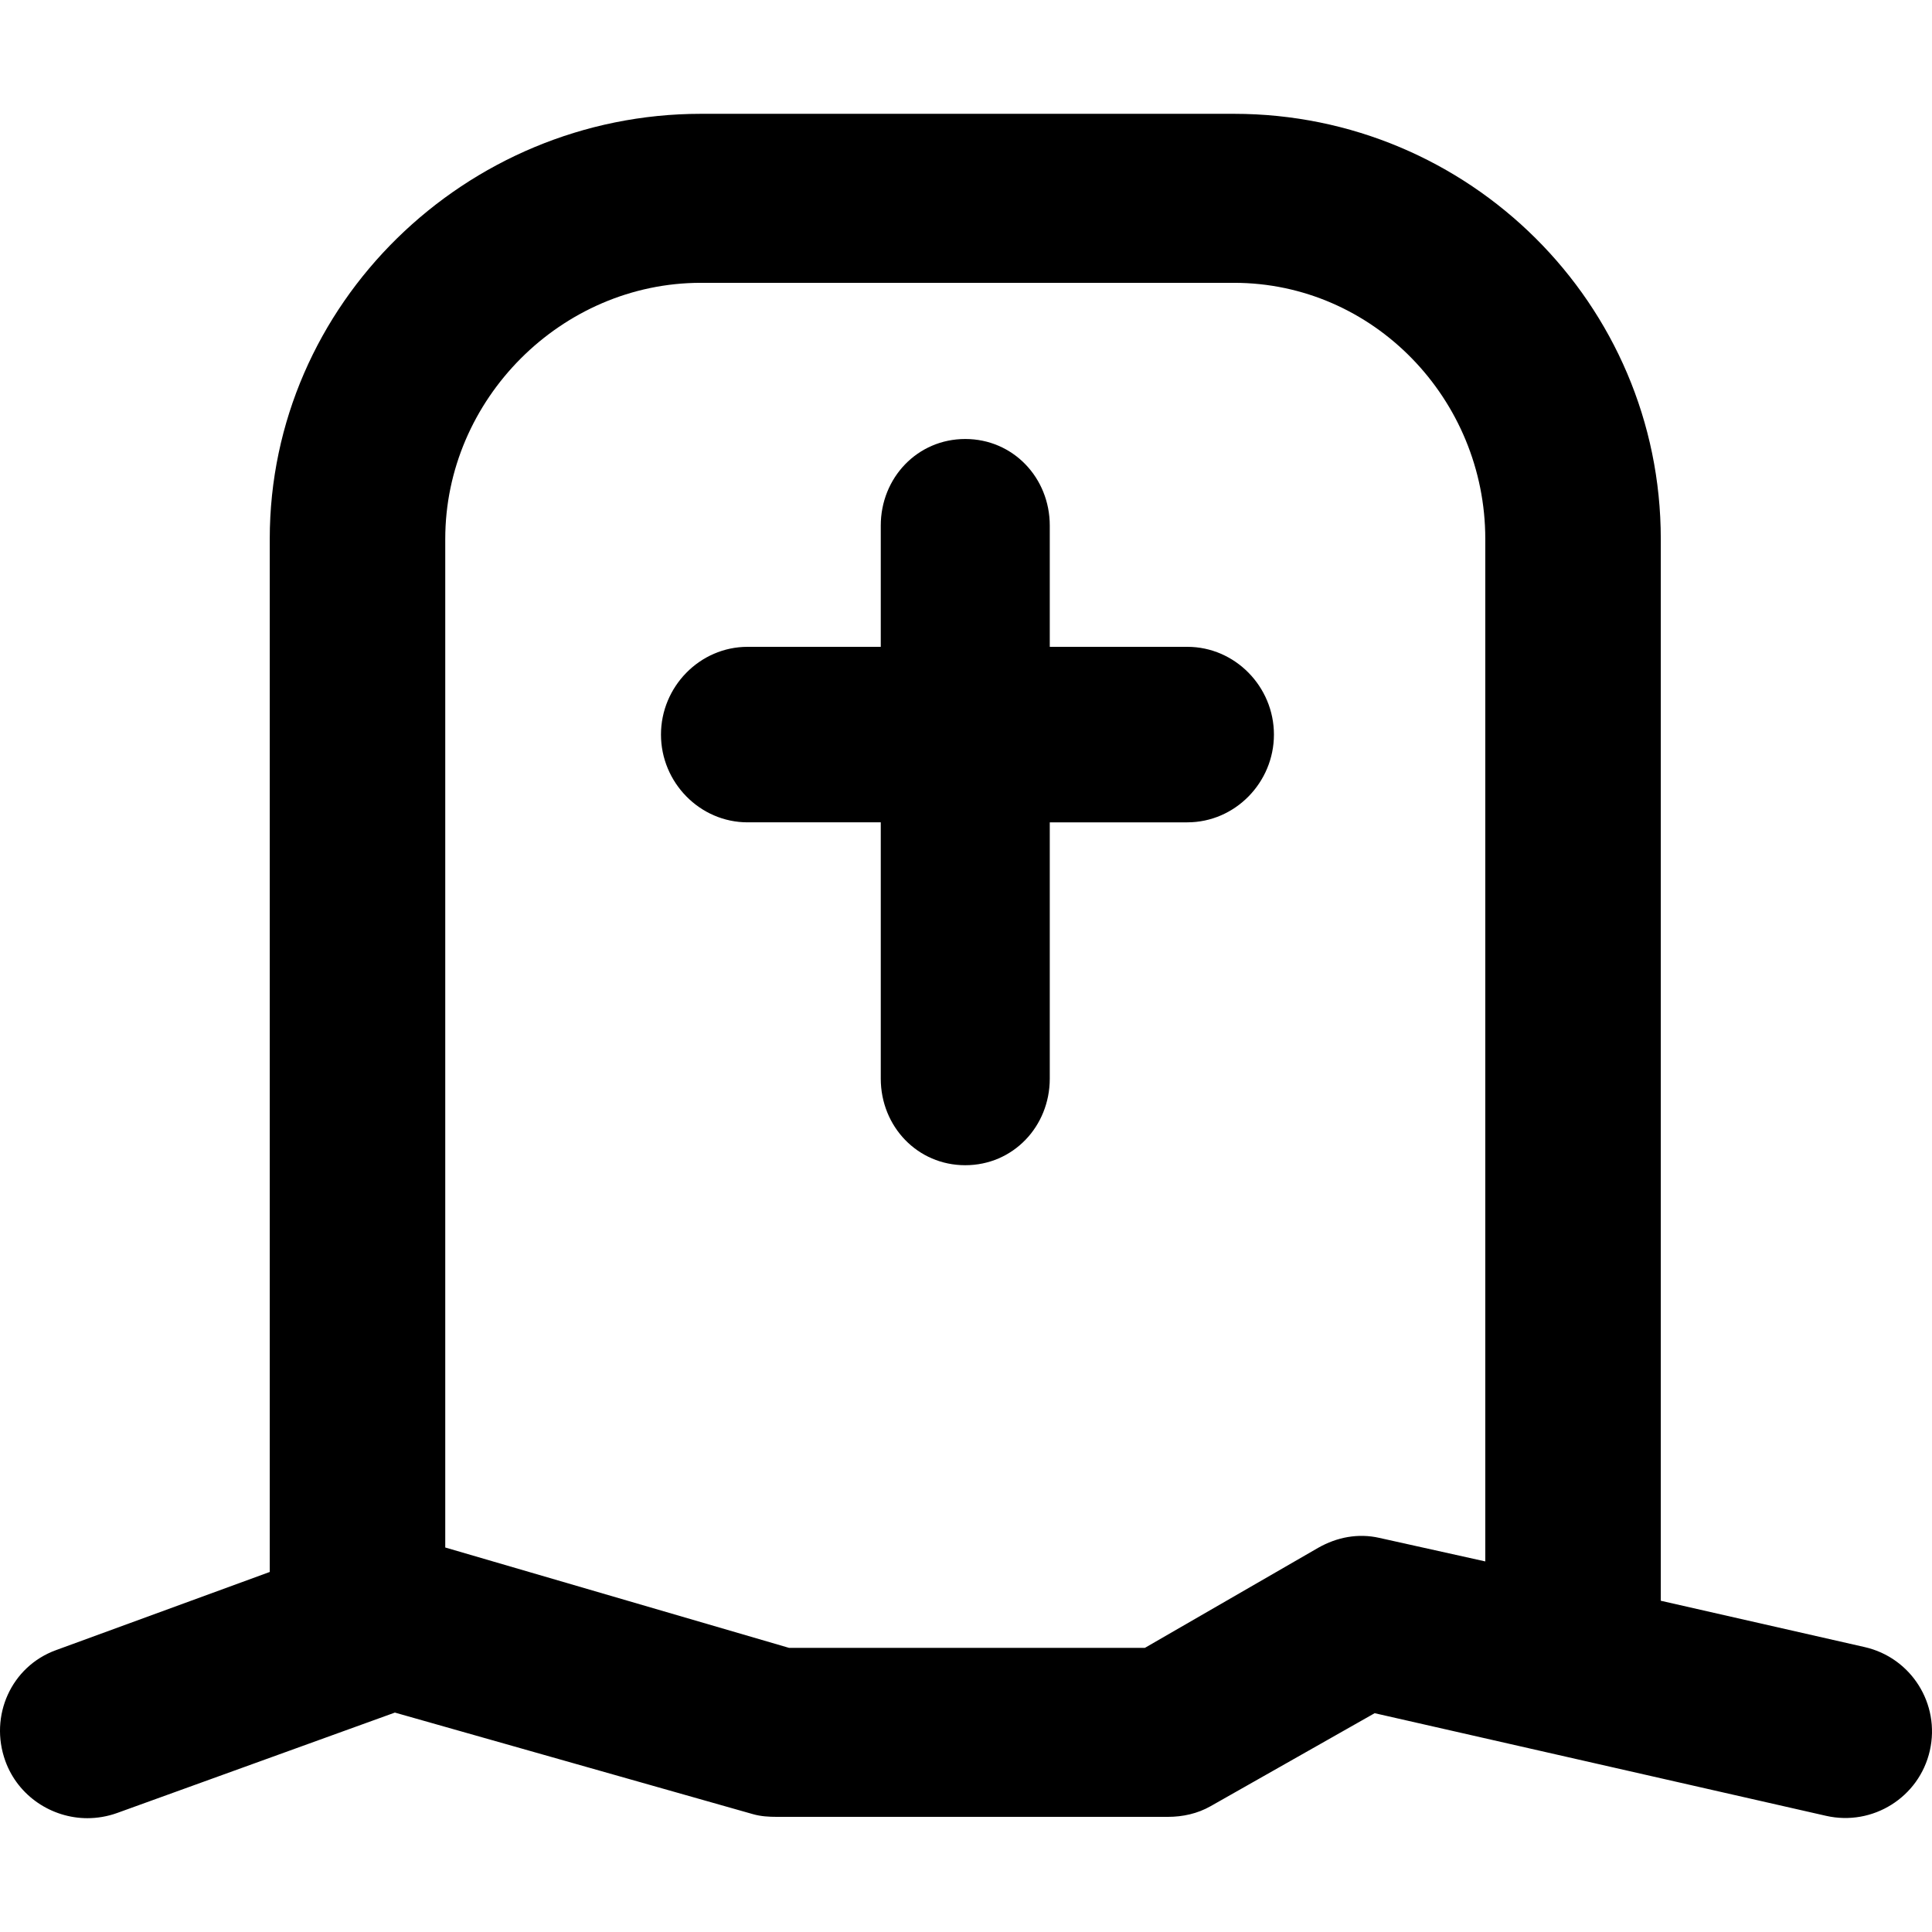
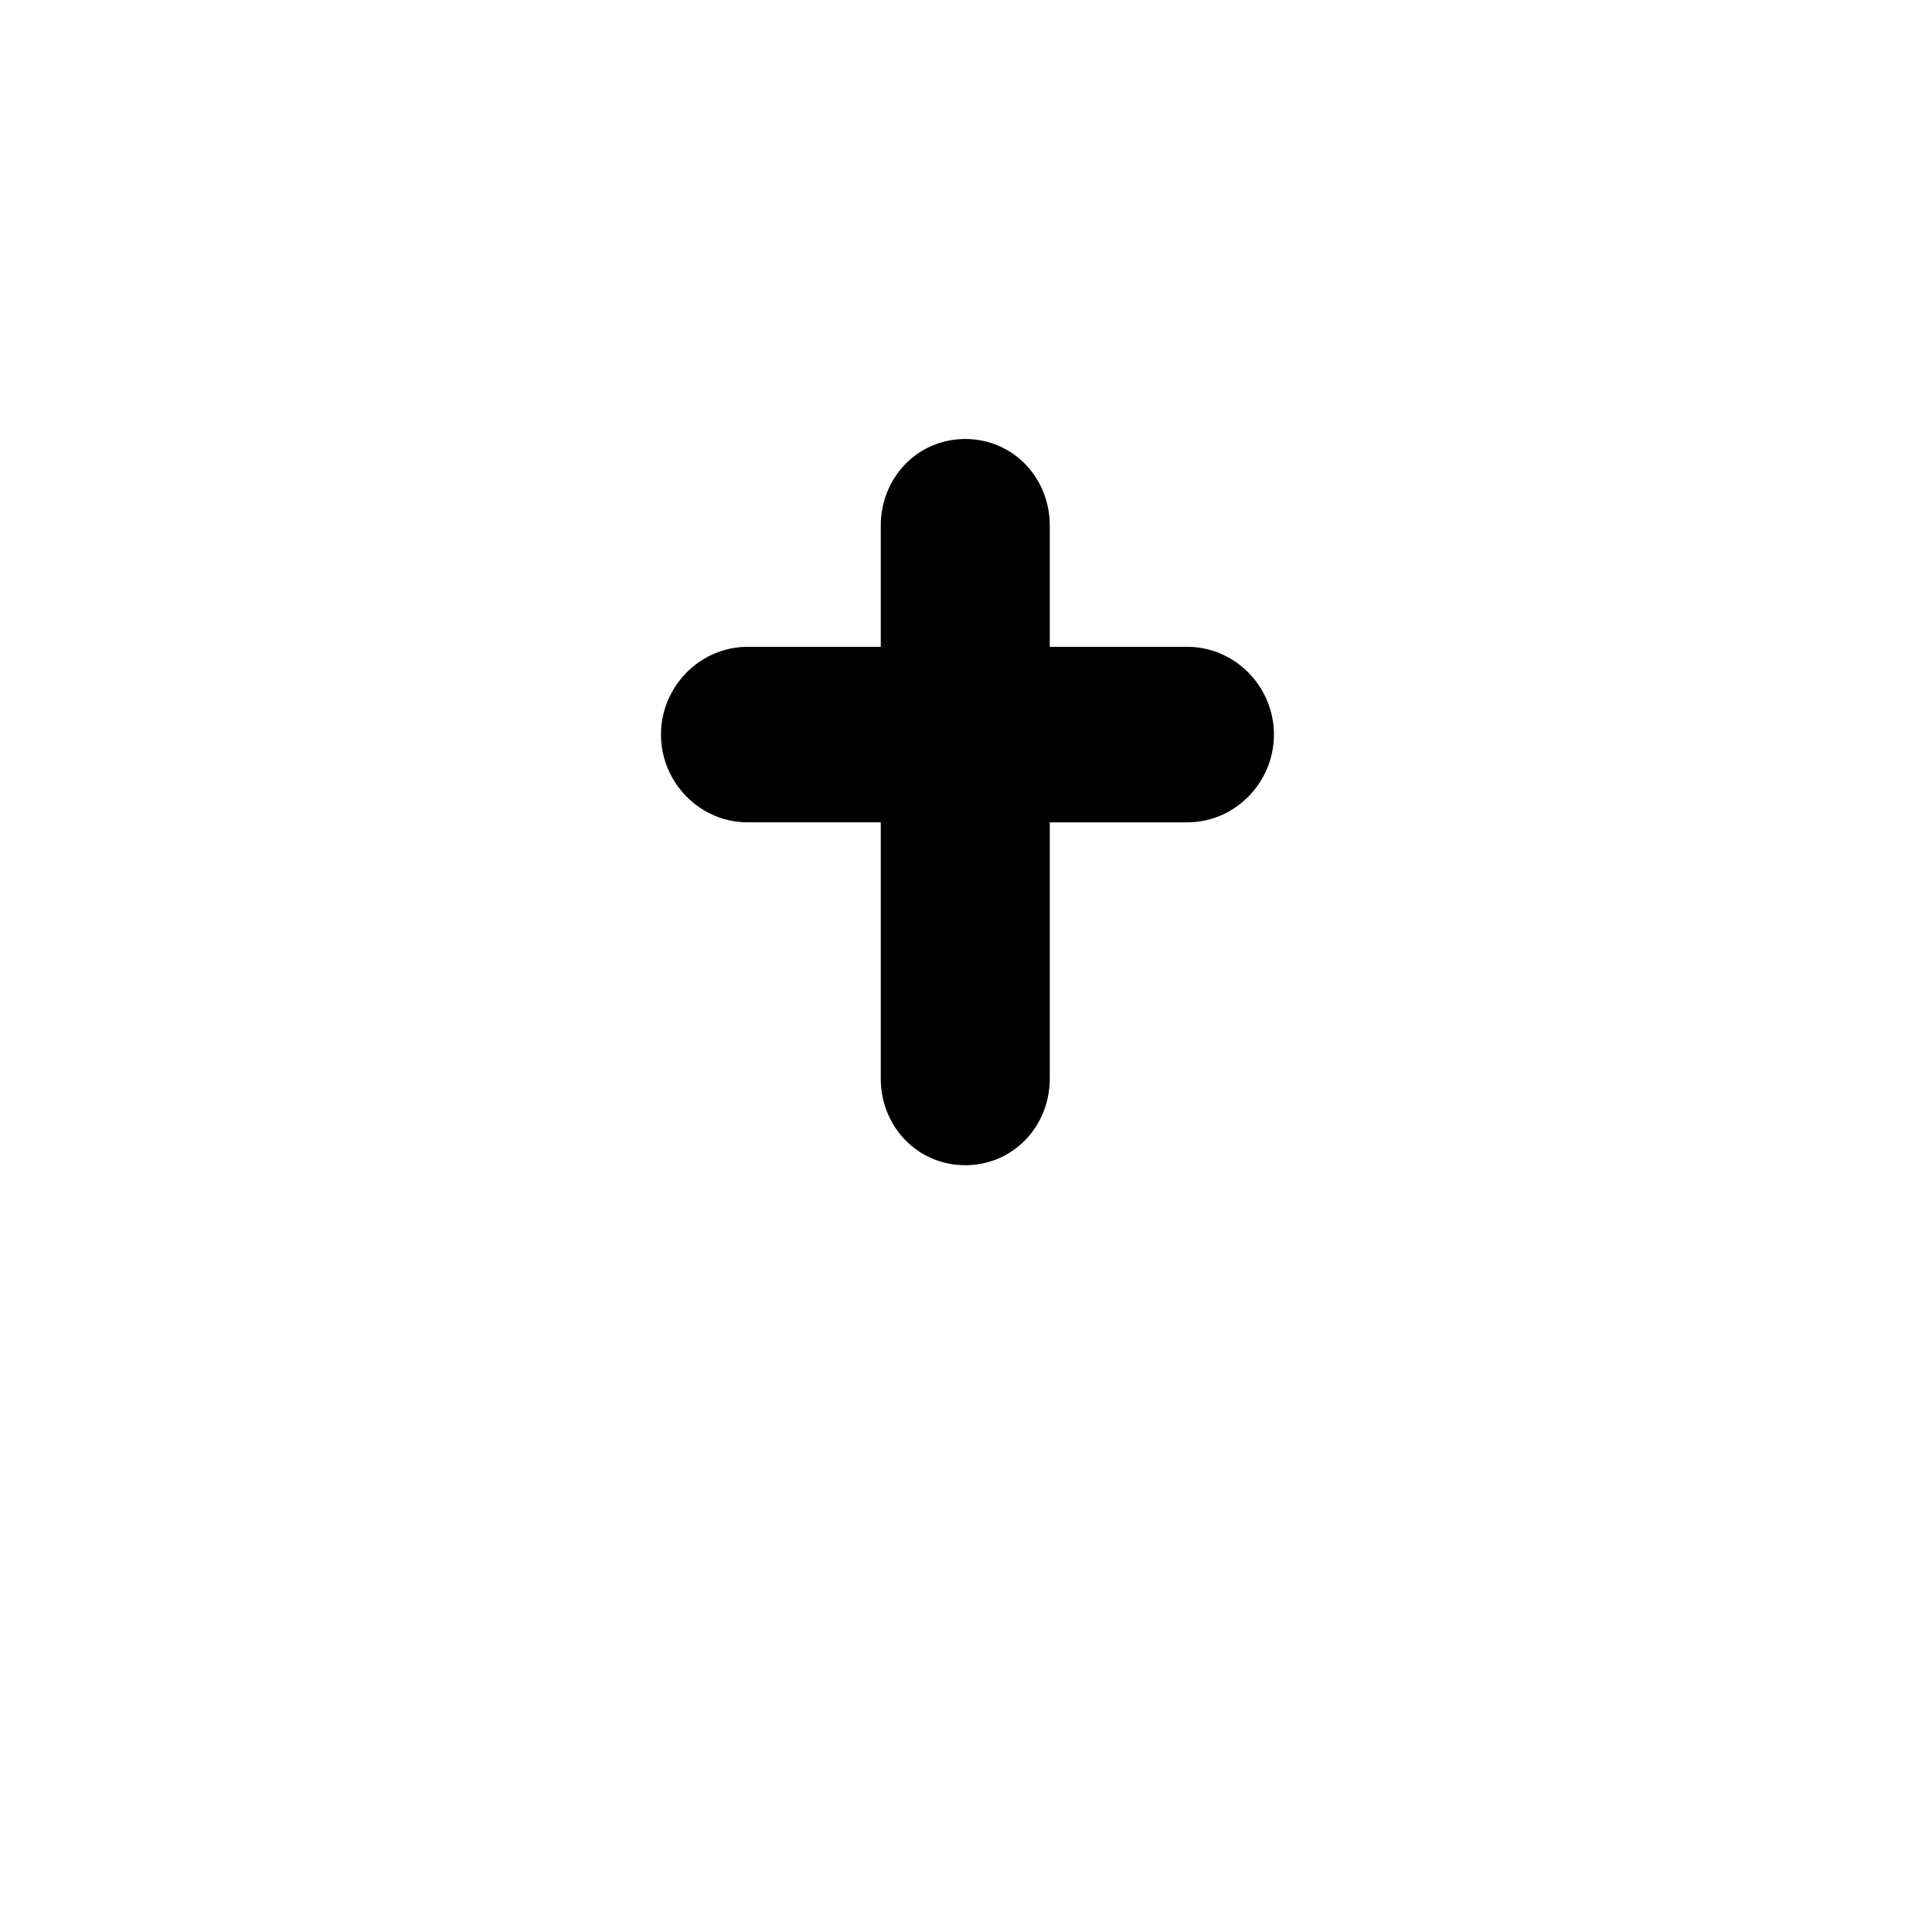
<svg xmlns="http://www.w3.org/2000/svg" version="1.1" id="Capa_1" x="0px" y="0px" viewBox="0 0 297.223 297.223" style="enable-background:new 0 0 297.223 297.223;" xml:space="preserve">
  <g>
-     <path d="M286.862,253.39l-31.363-7.127V82.91c0-36.173-29.491-65.4-65.664-65.4h-82c-36.172,0-66.336,29.227-66.336,65.4v158.924   L8.635,253.854c-6.922,2.503-10.317,10.143-7.814,17.062c1.962,5.424,7.17,8.797,12.623,8.797c1.505,0,3.081-0.258,4.578-0.799   l42.728-15.447l55.102,15.63c1.191,0.34,2.433,0.412,3.67,0.412h60.136c2.311,0,4.58-0.5,6.588-1.643l25.234-14.305l69.449,15.791   c7.178,1.627,14.331-2.854,15.961-10.032C298.518,262.145,294.037,255.019,286.862,253.39z M202.798,238.115l-26.666,15.395   h-54.745l-52.888-15.44V82.91c0-21.478,17.859-39.4,39.336-39.4h82c21.478,0,38.664,17.923,38.664,39.4v157.302l-16.306-3.622   C208.951,235.855,205.689,236.471,202.798,238.115z" />
    <path d="M182.66,99.51h-21.161v-18.65c0-7.358-5.642-13.324-13.001-13.324s-12.999,5.966-12.999,13.324v18.65h-20.488   c-7.359,0-13.325,6.141-13.325,13.5s5.966,13.5,13.325,13.5h20.488v39.425c0,7.359,5.64,13.325,12.999,13.325   s13.001-5.966,13.001-13.325V126.51h21.161c7.359,0,13.325-6.141,13.325-13.5S190.019,99.51,182.66,99.51z" />
  </g>
  <g>
</g>
  <g>
</g>
  <g>
</g>
  <g>
</g>
  <g>
</g>
  <g>
</g>
  <g>
</g>
  <g>
</g>
  <g>
</g>
  <g>
</g>
  <g>
</g>
  <g>
</g>
  <g>
</g>
  <g>
</g>
  <g>
</g>
</svg>